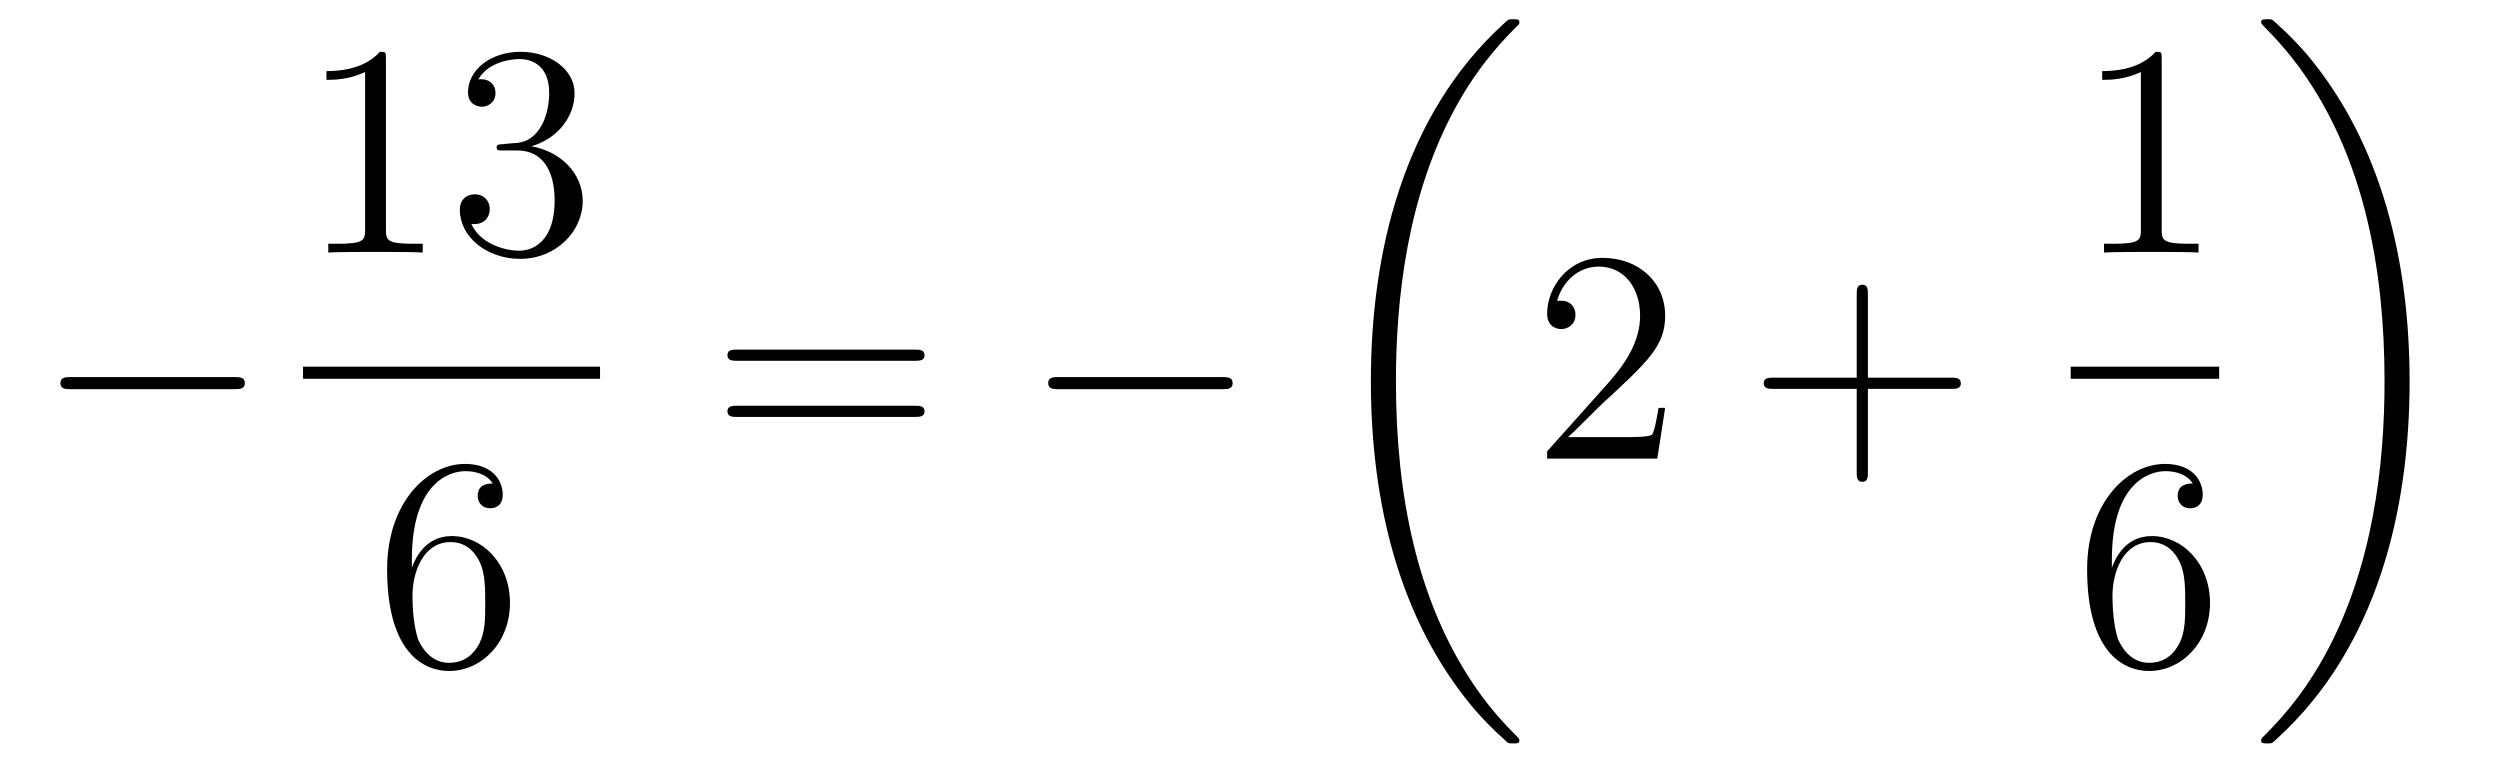
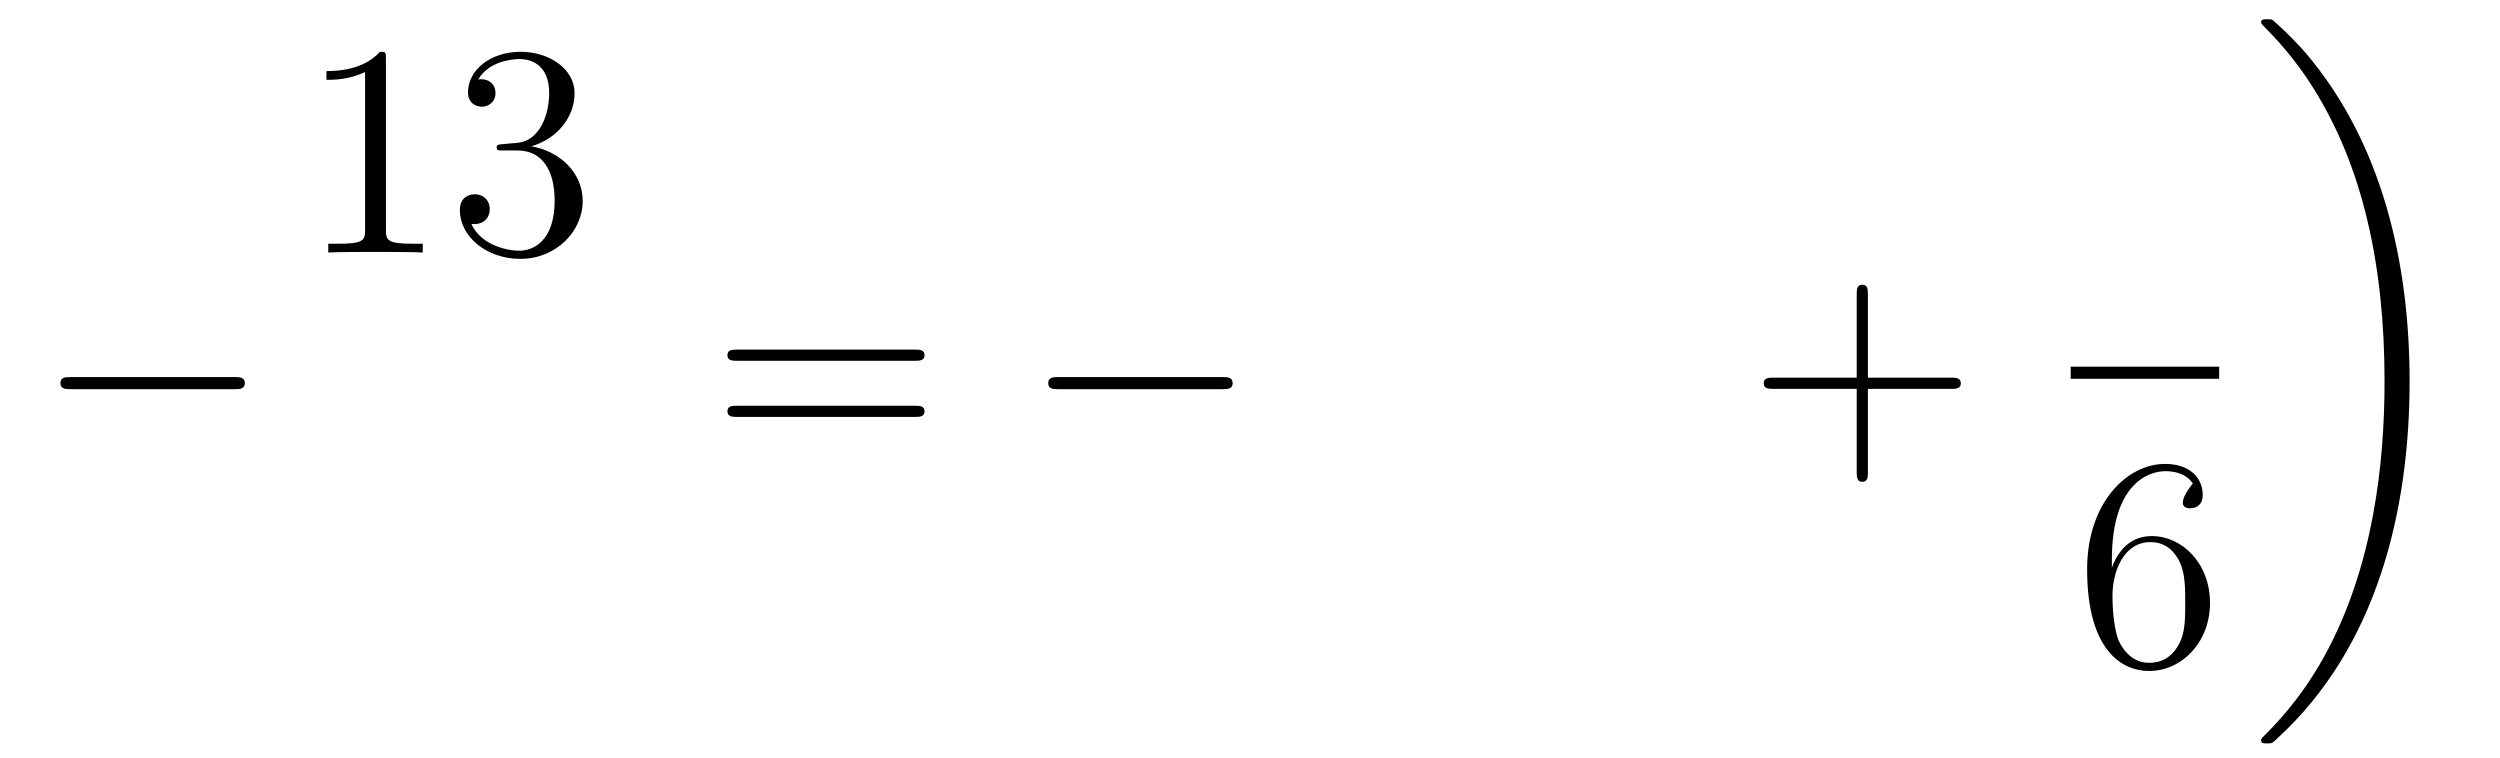
<svg xmlns="http://www.w3.org/2000/svg" height="30pt" version="1.1" viewBox="0 -30 99 30" width="99pt">
  <g id="page1">
    <g transform="matrix(1 0 0 1 -127 637)">
      <path d="M136.278 -651.589C136.481 -651.589 136.696 -651.589 136.696 -651.828C136.696 -652.068 136.481 -652.068 136.278 -652.068H129.811C129.608 -652.068 129.392 -652.068 129.392 -651.828C129.392 -651.589 129.608 -651.589 129.811 -651.589H136.278Z" fill-rule="evenodd" />
      <path d="M142.283 -664.662C142.283 -664.938 142.283 -664.949 142.044 -664.949C141.757 -664.627 141.159 -664.184 139.928 -664.184V-663.838C140.203 -663.838 140.8 -663.838 141.458 -664.148V-657.92C141.458 -657.49 141.422 -657.347 140.37 -657.347H140V-657C140.322 -657.024 141.482 -657.024 141.876 -657.024C142.271 -657.024 143.418 -657.024 143.741 -657V-657.347H143.371C142.319 -657.347 142.283 -657.49 142.283 -657.92V-664.662ZM146.92 -661.292C146.716 -661.28 146.668 -661.267 146.668 -661.16C146.668 -661.041 146.728 -661.041 146.943 -661.041H147.493C148.509 -661.041 148.964 -660.204 148.964 -659.056C148.964 -657.49 148.151 -657.072 147.565 -657.072C146.991 -657.072 146.011 -657.347 145.664 -658.136C146.047 -658.076 146.393 -658.291 146.393 -658.721C146.393 -659.068 146.142 -659.307 145.808 -659.307C145.521 -659.307 145.21 -659.14 145.21 -658.686C145.21 -657.622 146.274 -656.749 147.601 -656.749C149.023 -656.749 150.075 -657.837 150.075 -659.044C150.075 -660.144 149.191 -661.005 148.043 -661.208C149.083 -661.507 149.753 -662.379 149.753 -663.312C149.753 -664.256 148.772 -664.949 147.613 -664.949C146.417 -664.949 145.533 -664.22 145.533 -663.348C145.533 -662.869 145.903 -662.774 146.083 -662.774C146.334 -662.774 146.621 -662.953 146.621 -663.312C146.621 -663.694 146.334 -663.862 146.071 -663.862C145.999 -663.862 145.975 -663.862 145.939 -663.85C146.393 -664.662 147.517 -664.662 147.577 -664.662C147.972 -664.662 148.748 -664.483 148.748 -663.312C148.748 -663.085 148.713 -662.415 148.366 -661.901C148.007 -661.375 147.601 -661.339 147.278 -661.327L146.92 -661.292Z" fill-rule="evenodd" />
-       <path d="M139 -652H150.762V-652.48H139" />
-       <path d="M143.31 -644.84C143.31 -647.864 144.781 -648.342 145.426 -648.342C145.857 -648.342 146.287 -648.211 146.514 -647.853C146.371 -647.853 145.916 -647.853 145.916 -647.362C145.916 -647.099 146.096 -646.872 146.407 -646.872C146.705 -646.872 146.908 -647.052 146.908 -647.398C146.908 -648.02 146.454 -648.629 145.414 -648.629C143.908 -648.629 142.33 -647.088 142.33 -644.457C142.33 -641.17 143.765 -640.429 144.781 -640.429C146.084 -640.429 147.195 -641.565 147.195 -643.119C147.195 -644.708 146.084 -645.772 144.888 -645.772C143.824 -645.772 143.43 -644.852 143.31 -644.517V-644.84ZM144.781 -640.752C144.027 -640.752 143.669 -641.421 143.561 -641.672C143.454 -641.983 143.334 -642.569 143.334 -643.406C143.334 -644.35 143.765 -645.533 144.841 -645.533C145.498 -645.533 145.845 -645.091 146.024 -644.685C146.215 -644.242 146.215 -643.645 146.215 -643.131C146.215 -642.521 146.215 -641.983 145.988 -641.529C145.689 -640.955 145.259 -640.752 144.781 -640.752Z" fill-rule="evenodd" />
      <path d="M163.229 -652.713C163.396 -652.713 163.612 -652.713 163.612 -652.928C163.612 -653.155 163.408 -653.155 163.229 -653.155H156.188C156.021 -653.155 155.806 -653.155 155.806 -652.94C155.806 -652.713 156.009 -652.713 156.188 -652.713H163.229ZM163.229 -650.49C163.396 -650.49 163.612 -650.49 163.612 -650.705C163.612 -650.932 163.408 -650.932 163.229 -650.932H156.188C156.021 -650.932 155.806 -650.932 155.806 -650.717C155.806 -650.49 156.009 -650.49 156.188 -650.49H163.229Z" fill-rule="evenodd" />
      <path d="M175.395 -651.589C175.598 -651.589 175.813 -651.589 175.813 -651.828C175.813 -652.068 175.598 -652.068 175.395 -652.068H168.928C168.725 -652.068 168.509 -652.068 168.509 -651.828C168.509 -651.589 168.725 -651.589 168.928 -651.589H175.395Z" fill-rule="evenodd" />
-       <path d="M187.168 -637.68C187.168 -637.728 187.144 -637.752 187.12 -637.788C186.678 -638.23 185.877 -639.031 185.076 -640.322C183.151 -643.406 182.279 -647.291 182.279 -651.893C182.279 -655.109 182.709 -659.257 184.681 -662.819C185.626 -664.517 186.606 -665.497 187.132 -666.023C187.168 -666.059 187.168 -666.083 187.168 -666.119C187.168 -666.238 187.084 -666.238 186.917 -666.238C186.749 -666.238 186.726 -666.238 186.546 -666.059C182.542 -662.413 181.287 -656.938 181.287 -651.905C181.287 -647.207 182.362 -642.473 185.399 -638.899C185.638 -638.624 186.092 -638.134 186.582 -637.704C186.726 -637.56 186.749 -637.56 186.917 -637.56C187.084 -637.56 187.168 -637.56 187.168 -637.68Z" fill-rule="evenodd" />
-       <path d="M192.94 -650.848H192.677C192.641 -650.645 192.545 -649.987 192.426 -649.796C192.342 -649.689 191.661 -649.689 191.302 -649.689H189.091C189.413 -649.964 190.143 -650.729 190.453 -651.016C192.27 -652.689 192.94 -653.311 192.94 -654.494C192.94 -655.869 191.852 -656.789 190.465 -656.789S188.266 -655.606 188.266 -654.578C188.266 -653.968 188.792 -653.968 188.828 -653.968C189.079 -653.968 189.389 -654.147 189.389 -654.53C189.389 -654.865 189.162 -655.092 188.828 -655.092C188.72 -655.092 188.696 -655.092 188.66 -655.08C188.888 -655.893 189.533 -656.443 190.31 -656.443C191.326 -656.443 191.948 -655.594 191.948 -654.494C191.948 -653.478 191.362 -652.593 190.681 -651.828L188.266 -649.127V-648.84H192.629L192.94 -650.848Z" fill-rule="evenodd" />
      <path d="M200.969 -651.601H204.268C204.436 -651.601 204.65 -651.601 204.65 -651.817C204.65 -652.044 204.448 -652.044 204.268 -652.044H200.969V-655.343C200.969 -655.51 200.969 -655.726 200.753 -655.726C200.526 -655.726 200.526 -655.522 200.526 -655.343V-652.044H197.227C197.059 -652.044 196.844 -652.044 196.844 -651.828C196.844 -651.601 197.047 -651.601 197.227 -651.601H200.526V-648.302C200.526 -648.135 200.526 -647.92 200.742 -647.92C200.969 -647.92 200.969 -648.123 200.969 -648.302V-651.601Z" fill-rule="evenodd" />
-       <path d="M212.603 -664.662C212.603 -664.938 212.603 -664.949 212.364 -664.949C212.077 -664.627 211.48 -664.184 210.248 -664.184V-663.838C210.523 -663.838 211.121 -663.838 211.778 -664.148V-657.92C211.778 -657.49 211.742 -657.347 210.69 -657.347H210.319V-657C210.642 -657.024 211.802 -657.024 212.196 -657.024C212.591 -657.024 213.738 -657.024 214.061 -657V-657.347H213.691C212.639 -657.347 212.603 -657.49 212.603 -657.92V-664.662Z" fill-rule="evenodd" />
      <path d="M209 -652H214.879V-652.48H209" />
-       <path d="M210.63 -644.84C210.63 -647.864 212.101 -648.342 212.747 -648.342C213.176 -648.342 213.607 -648.211 213.834 -647.853C213.691 -647.853 213.236 -647.853 213.236 -647.362C213.236 -647.099 213.415 -646.872 213.726 -646.872C214.025 -646.872 214.229 -647.052 214.229 -647.398C214.229 -648.02 213.774 -648.629 212.735 -648.629C211.228 -648.629 209.65 -647.088 209.65 -644.457C209.65 -641.17 211.085 -640.429 212.101 -640.429C213.403 -640.429 214.516 -641.565 214.516 -643.119C214.516 -644.708 213.403 -645.772 212.208 -645.772C211.145 -645.772 210.75 -644.852 210.63 -644.517V-644.84ZM212.101 -640.752C211.348 -640.752 210.989 -641.421 210.881 -641.672C210.774 -641.983 210.654 -642.569 210.654 -643.406C210.654 -644.35 211.085 -645.533 212.161 -645.533C212.818 -645.533 213.164 -645.091 213.344 -644.685C213.535 -644.242 213.535 -643.645 213.535 -643.131C213.535 -642.521 213.535 -641.983 213.308 -641.529C213.01 -640.955 212.579 -640.752 212.101 -640.752Z" fill-rule="evenodd" />
+       <path d="M210.63 -644.84C210.63 -647.864 212.101 -648.342 212.747 -648.342C213.176 -648.342 213.607 -648.211 213.834 -647.853C213.236 -647.099 213.415 -646.872 213.726 -646.872C214.025 -646.872 214.229 -647.052 214.229 -647.398C214.229 -648.02 213.774 -648.629 212.735 -648.629C211.228 -648.629 209.65 -647.088 209.65 -644.457C209.65 -641.17 211.085 -640.429 212.101 -640.429C213.403 -640.429 214.516 -641.565 214.516 -643.119C214.516 -644.708 213.403 -645.772 212.208 -645.772C211.145 -645.772 210.75 -644.852 210.63 -644.517V-644.84ZM212.101 -640.752C211.348 -640.752 210.989 -641.421 210.881 -641.672C210.774 -641.983 210.654 -642.569 210.654 -643.406C210.654 -644.35 211.085 -645.533 212.161 -645.533C212.818 -645.533 213.164 -645.091 213.344 -644.685C213.535 -644.242 213.535 -643.645 213.535 -643.131C213.535 -642.521 213.535 -641.983 213.308 -641.529C213.01 -640.955 212.579 -640.752 212.101 -640.752Z" fill-rule="evenodd" />
      <path d="M222.42 -651.893C222.42 -656.591 221.344 -661.325 218.308 -664.899C218.069 -665.174 217.614 -665.664 217.124 -666.095C216.98 -666.238 216.956 -666.238 216.79 -666.238C216.646 -666.238 216.539 -666.238 216.539 -666.119C216.539 -666.071 216.587 -666.023 216.61 -665.999C217.028 -665.569 217.829 -664.768 218.63 -663.477C220.555 -660.393 221.428 -656.508 221.428 -651.905C221.428 -648.69 220.997 -644.542 219.025 -640.979C218.081 -639.282 217.088 -638.29 216.587 -637.788C216.562 -637.752 216.539 -637.716 216.539 -637.68C216.539 -637.56 216.646 -637.56 216.79 -637.56C216.956 -637.56 216.98 -637.56 217.16 -637.74C221.165 -641.386 222.42 -646.861 222.42 -651.893Z" fill-rule="evenodd" />
    </g>
  </g>
</svg>